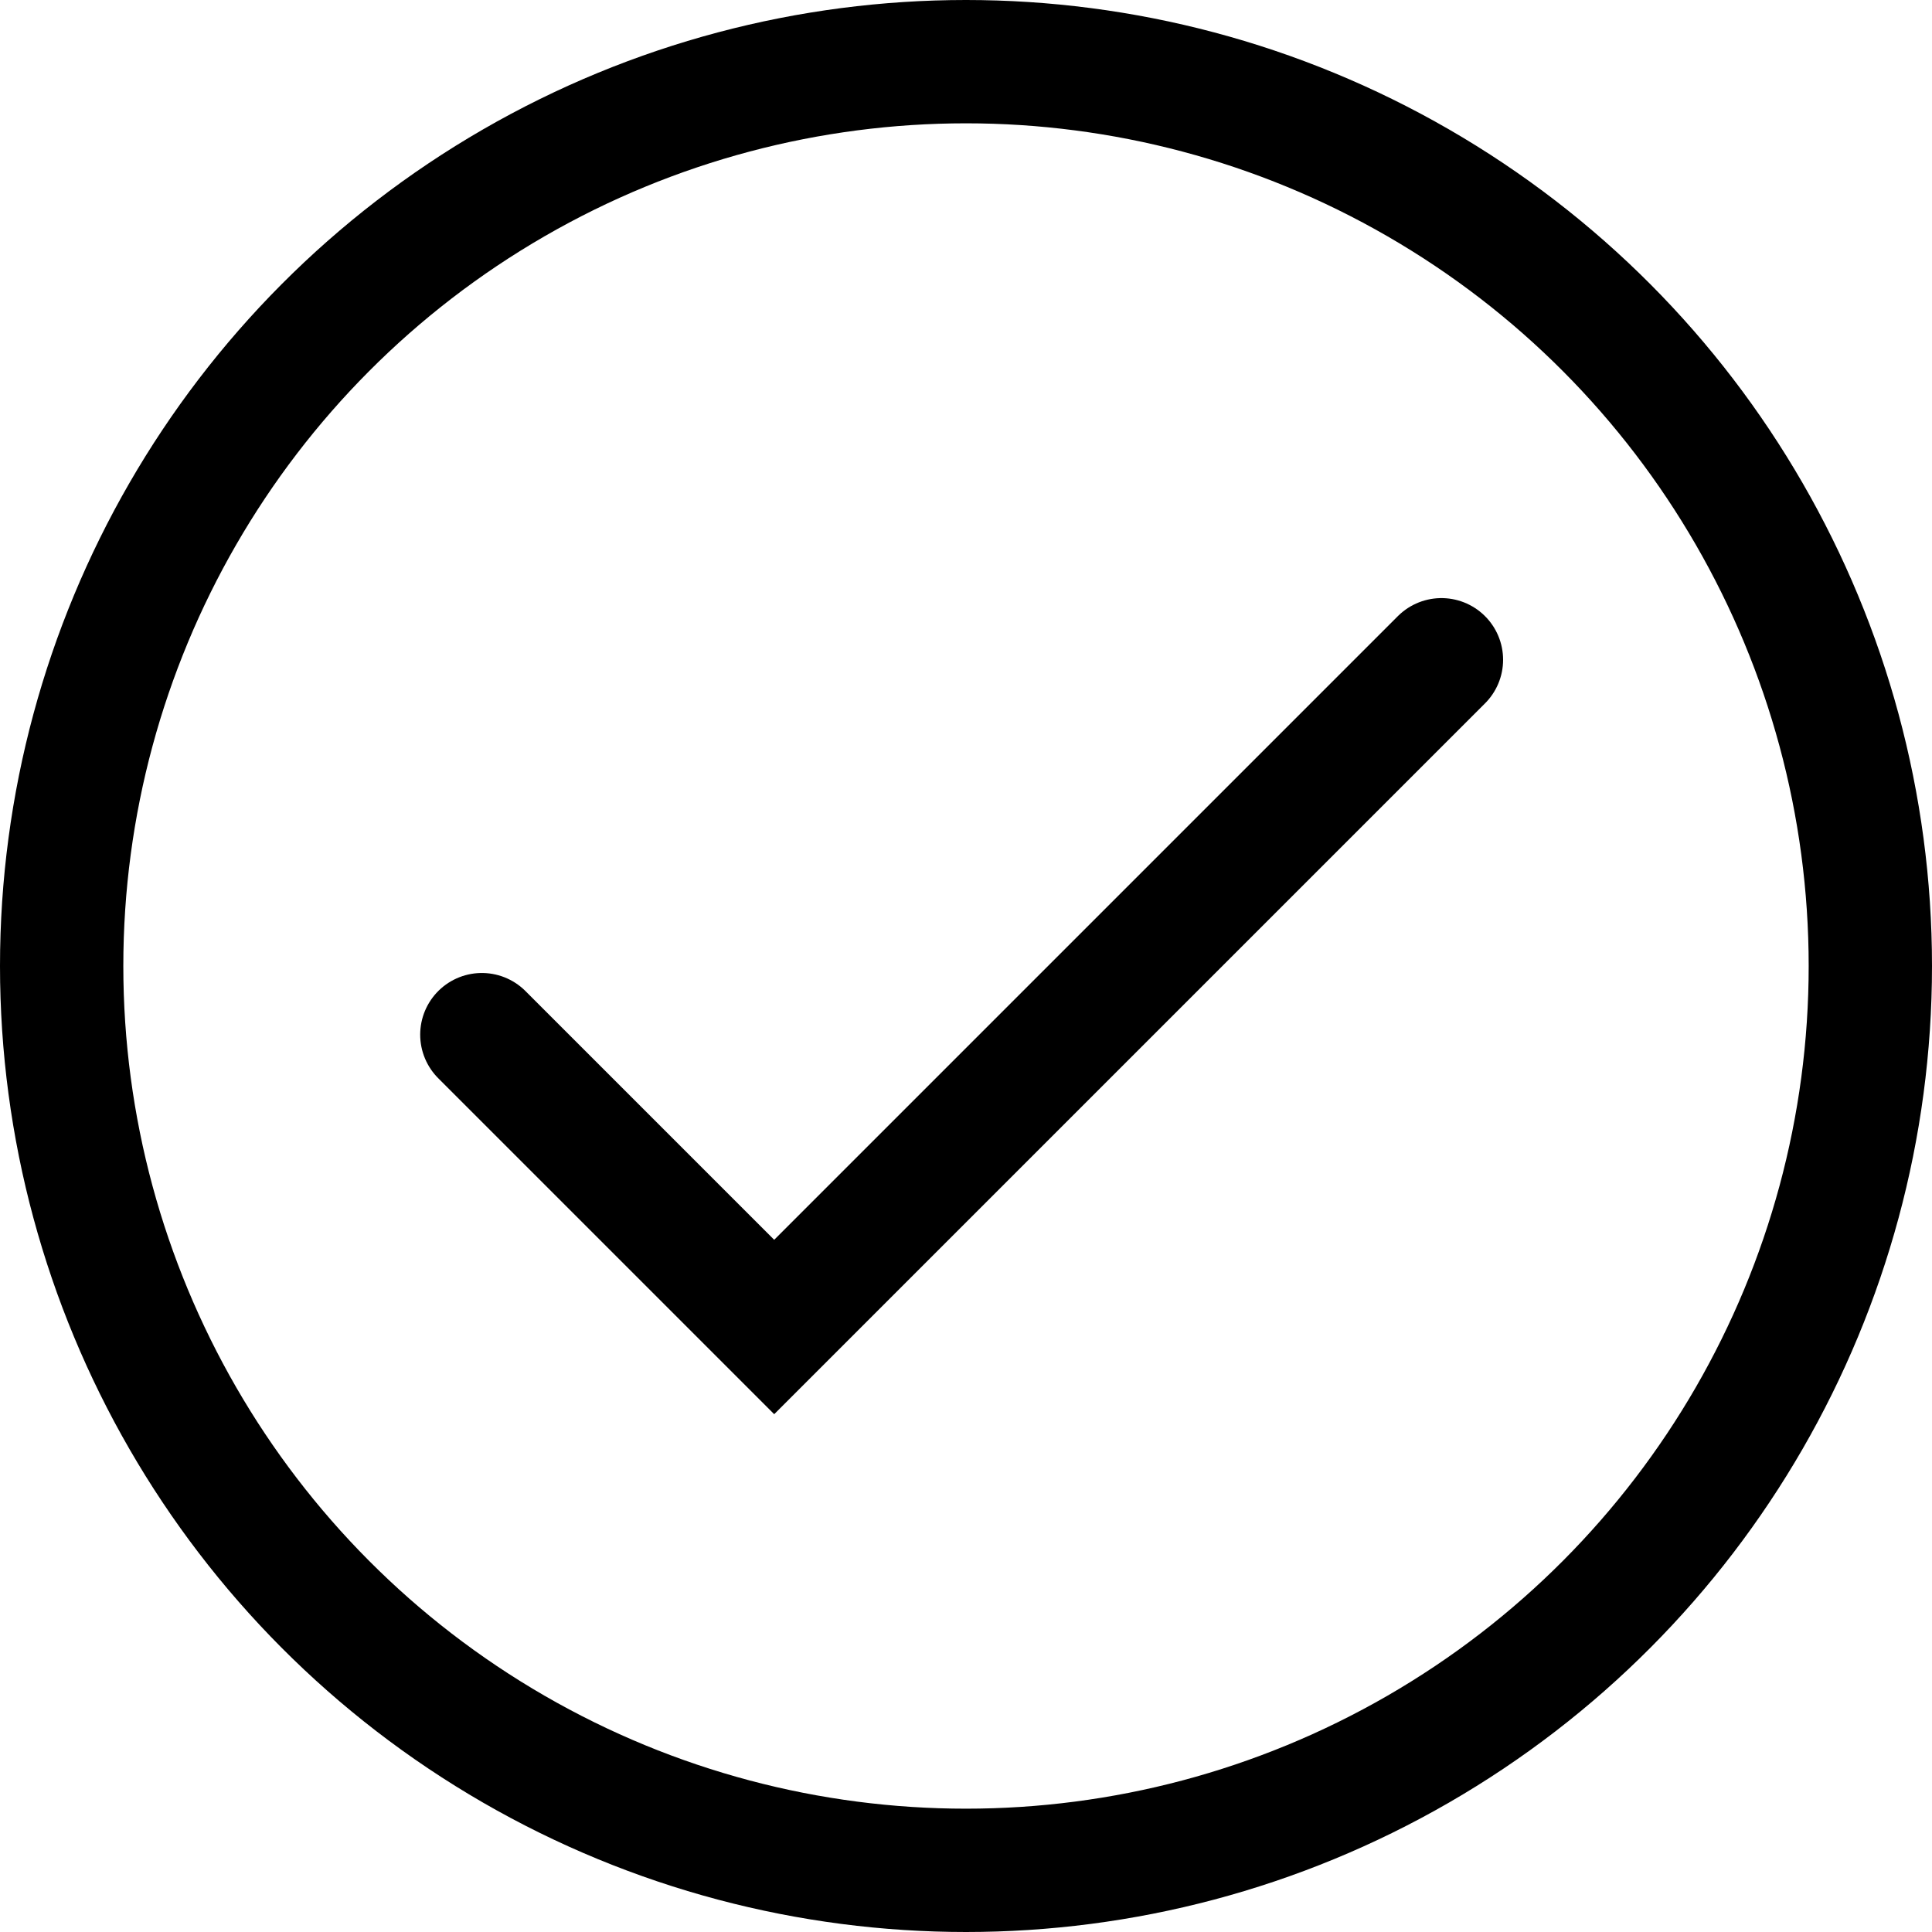
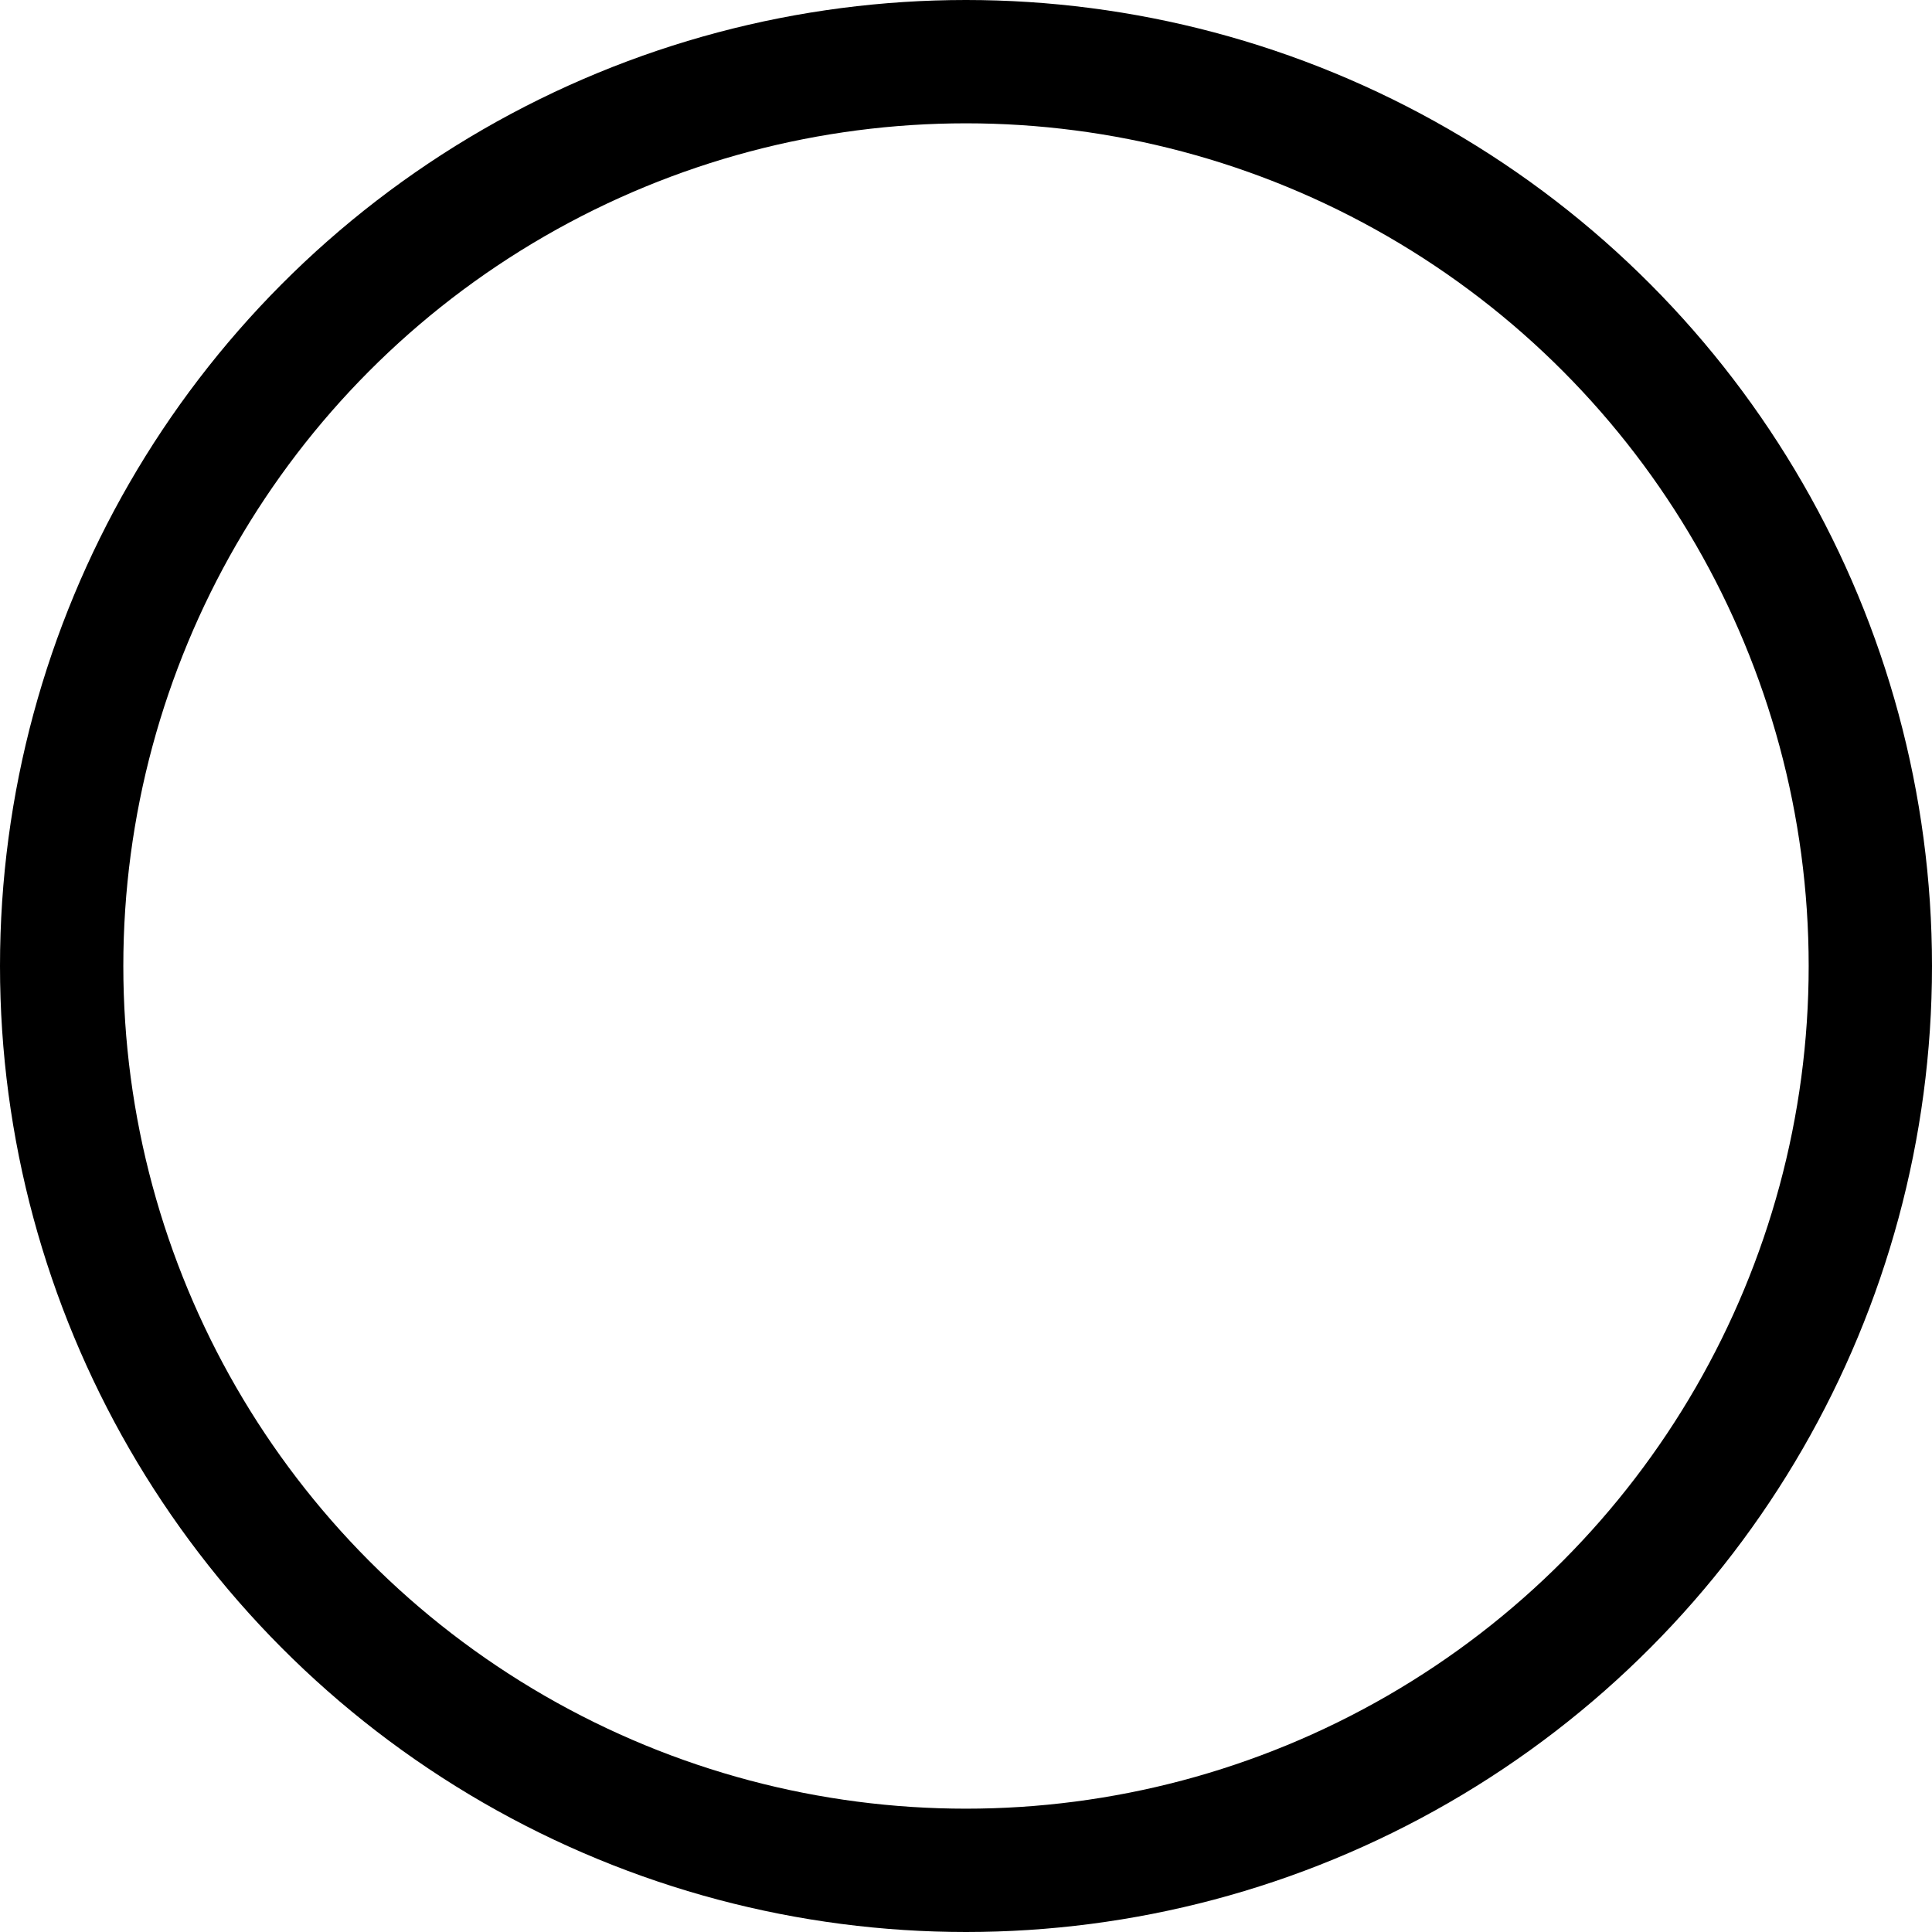
<svg xmlns="http://www.w3.org/2000/svg" width="23.5" height="23.5" viewBox="0 0 23.5 23.5">
  <g id="svg_Customize_your_BBQ_system" data-name="svg_Customize your BBQ system" transform="translate(-1153.25 -3115.25)">
    <g id="Group_1549" data-name="Group 1549" transform="translate(0 10)">
      <circle id="Ellipse_209" data-name="Ellipse 209" cx="11" cy="11" r="11" transform="translate(1154 3106)" fill="none" stroke="#000" stroke-linecap="round" stroke-linejoin="round" stroke-miterlimit="10" stroke-width="1.5" />
-       <path id="Path_1027" data-name="Path 1027" d="M-9047.889-9669.165l3.556,3.556,8.116-8.116" transform="translate(10207 12787)" fill="none" stroke="#000" stroke-linecap="round" stroke-width="1.5" />
    </g>
  </g>
</svg>